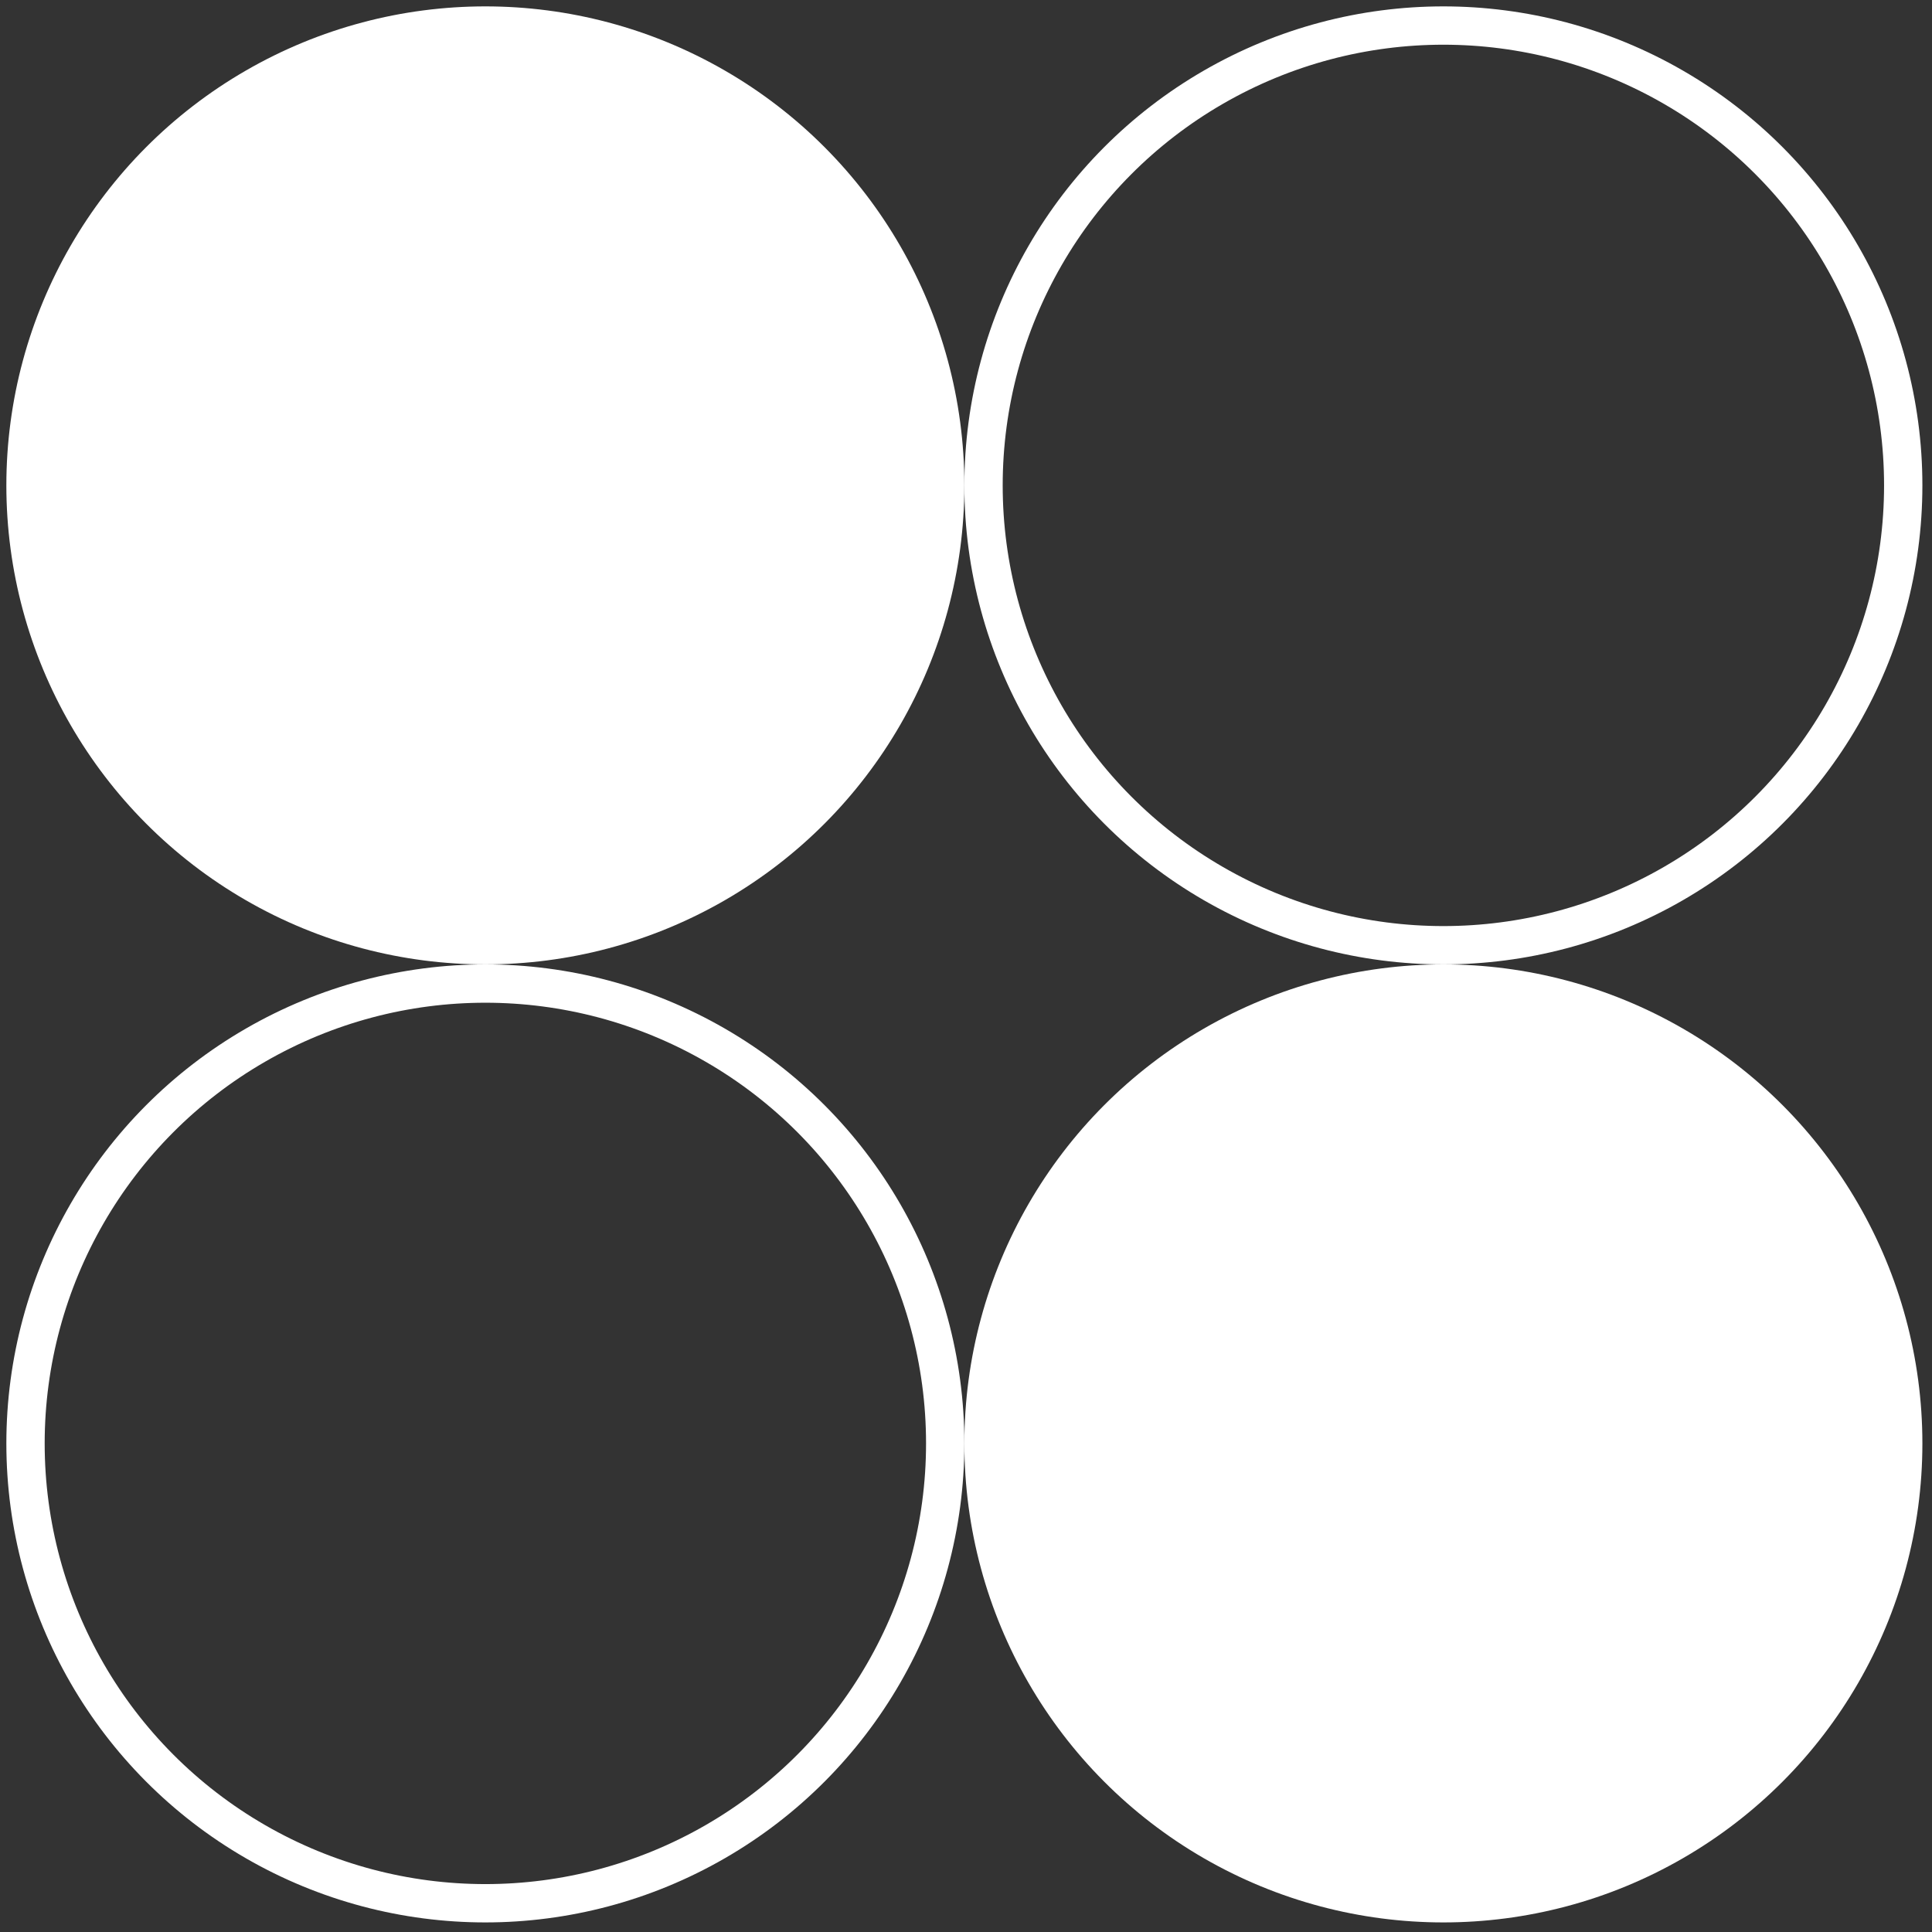
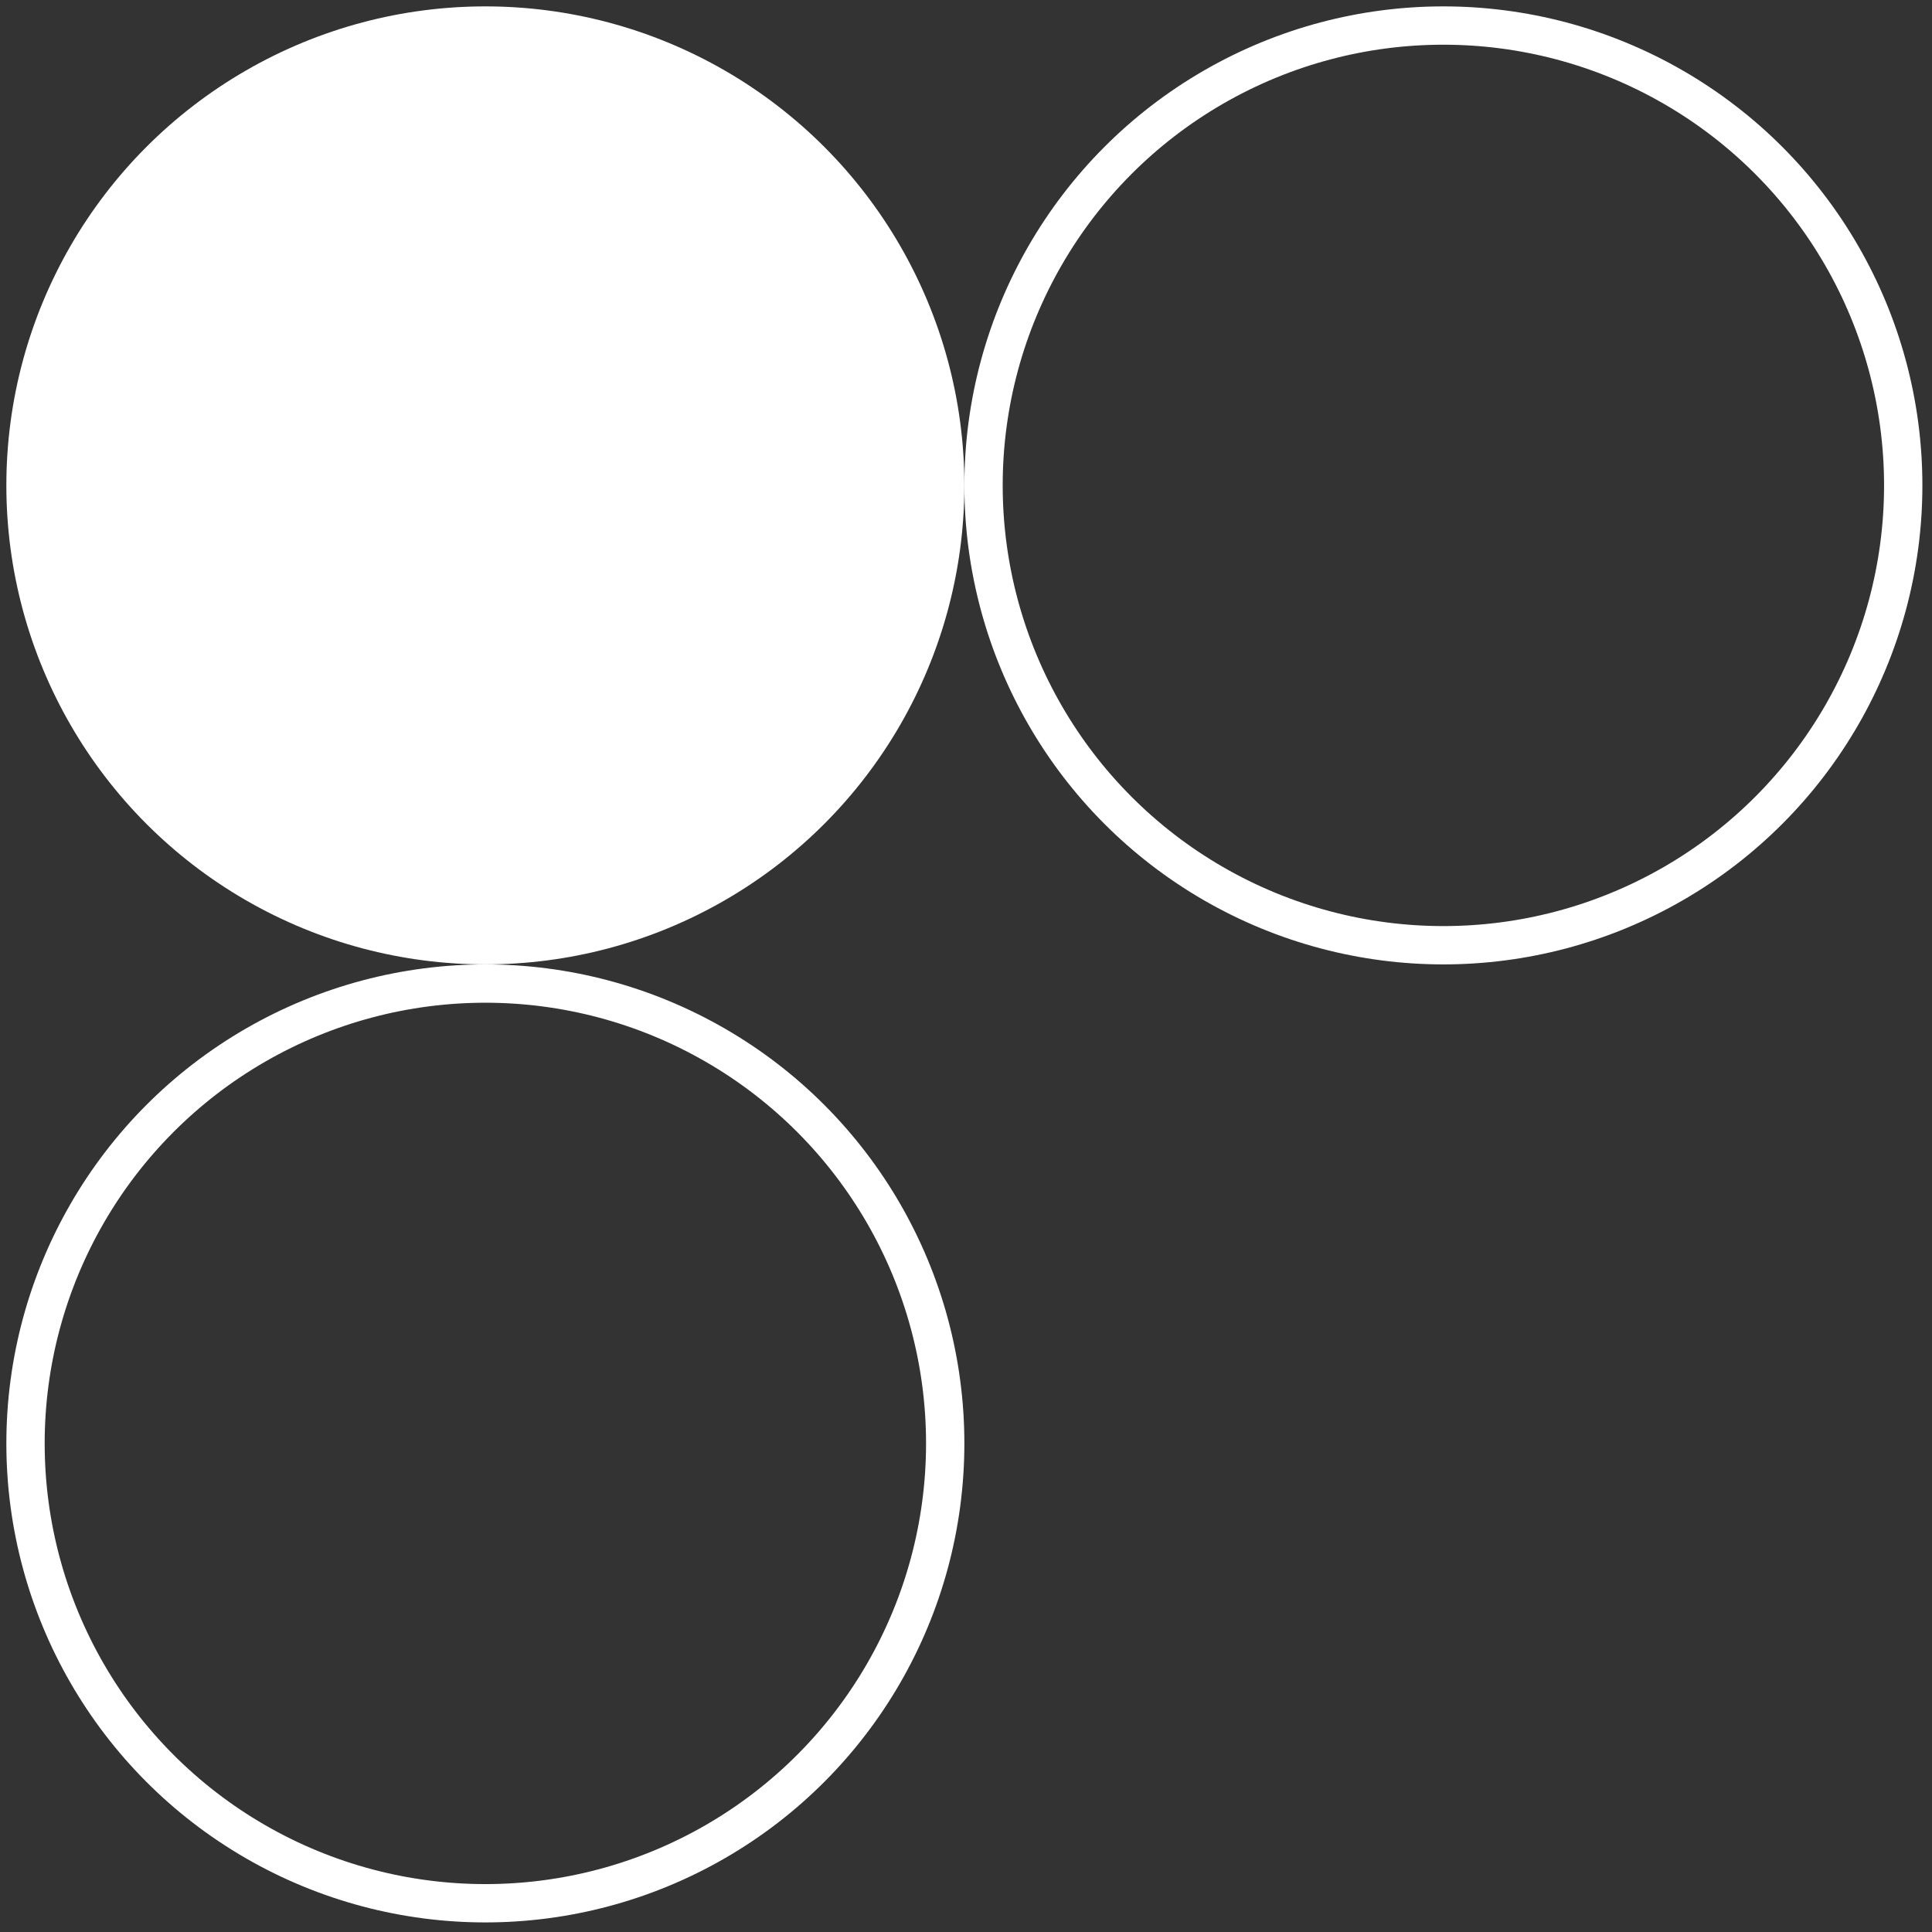
<svg xmlns="http://www.w3.org/2000/svg" width="121" height="121" viewBox="0 0 121 121" fill="none">
  <rect x="0" y="0" width="121" height="121" fill="#333333" stroke="none" />
  <circle cx="30.398" cy="30.4" r="30" fill="white" />
-   <circle cx="30" cy="30" r="30" transform="matrix(-1 0 0 1 120.398 60.4)" fill="white" />
  <circle cx="90.398" cy="30.4" r="28.8" stroke="white" stroke-width="2.4" />
  <circle cx="30" cy="30" r="28.8" transform="matrix(-1 0 0 1 60.398 60.4)" stroke="white" stroke-width="2.4" />
</svg>